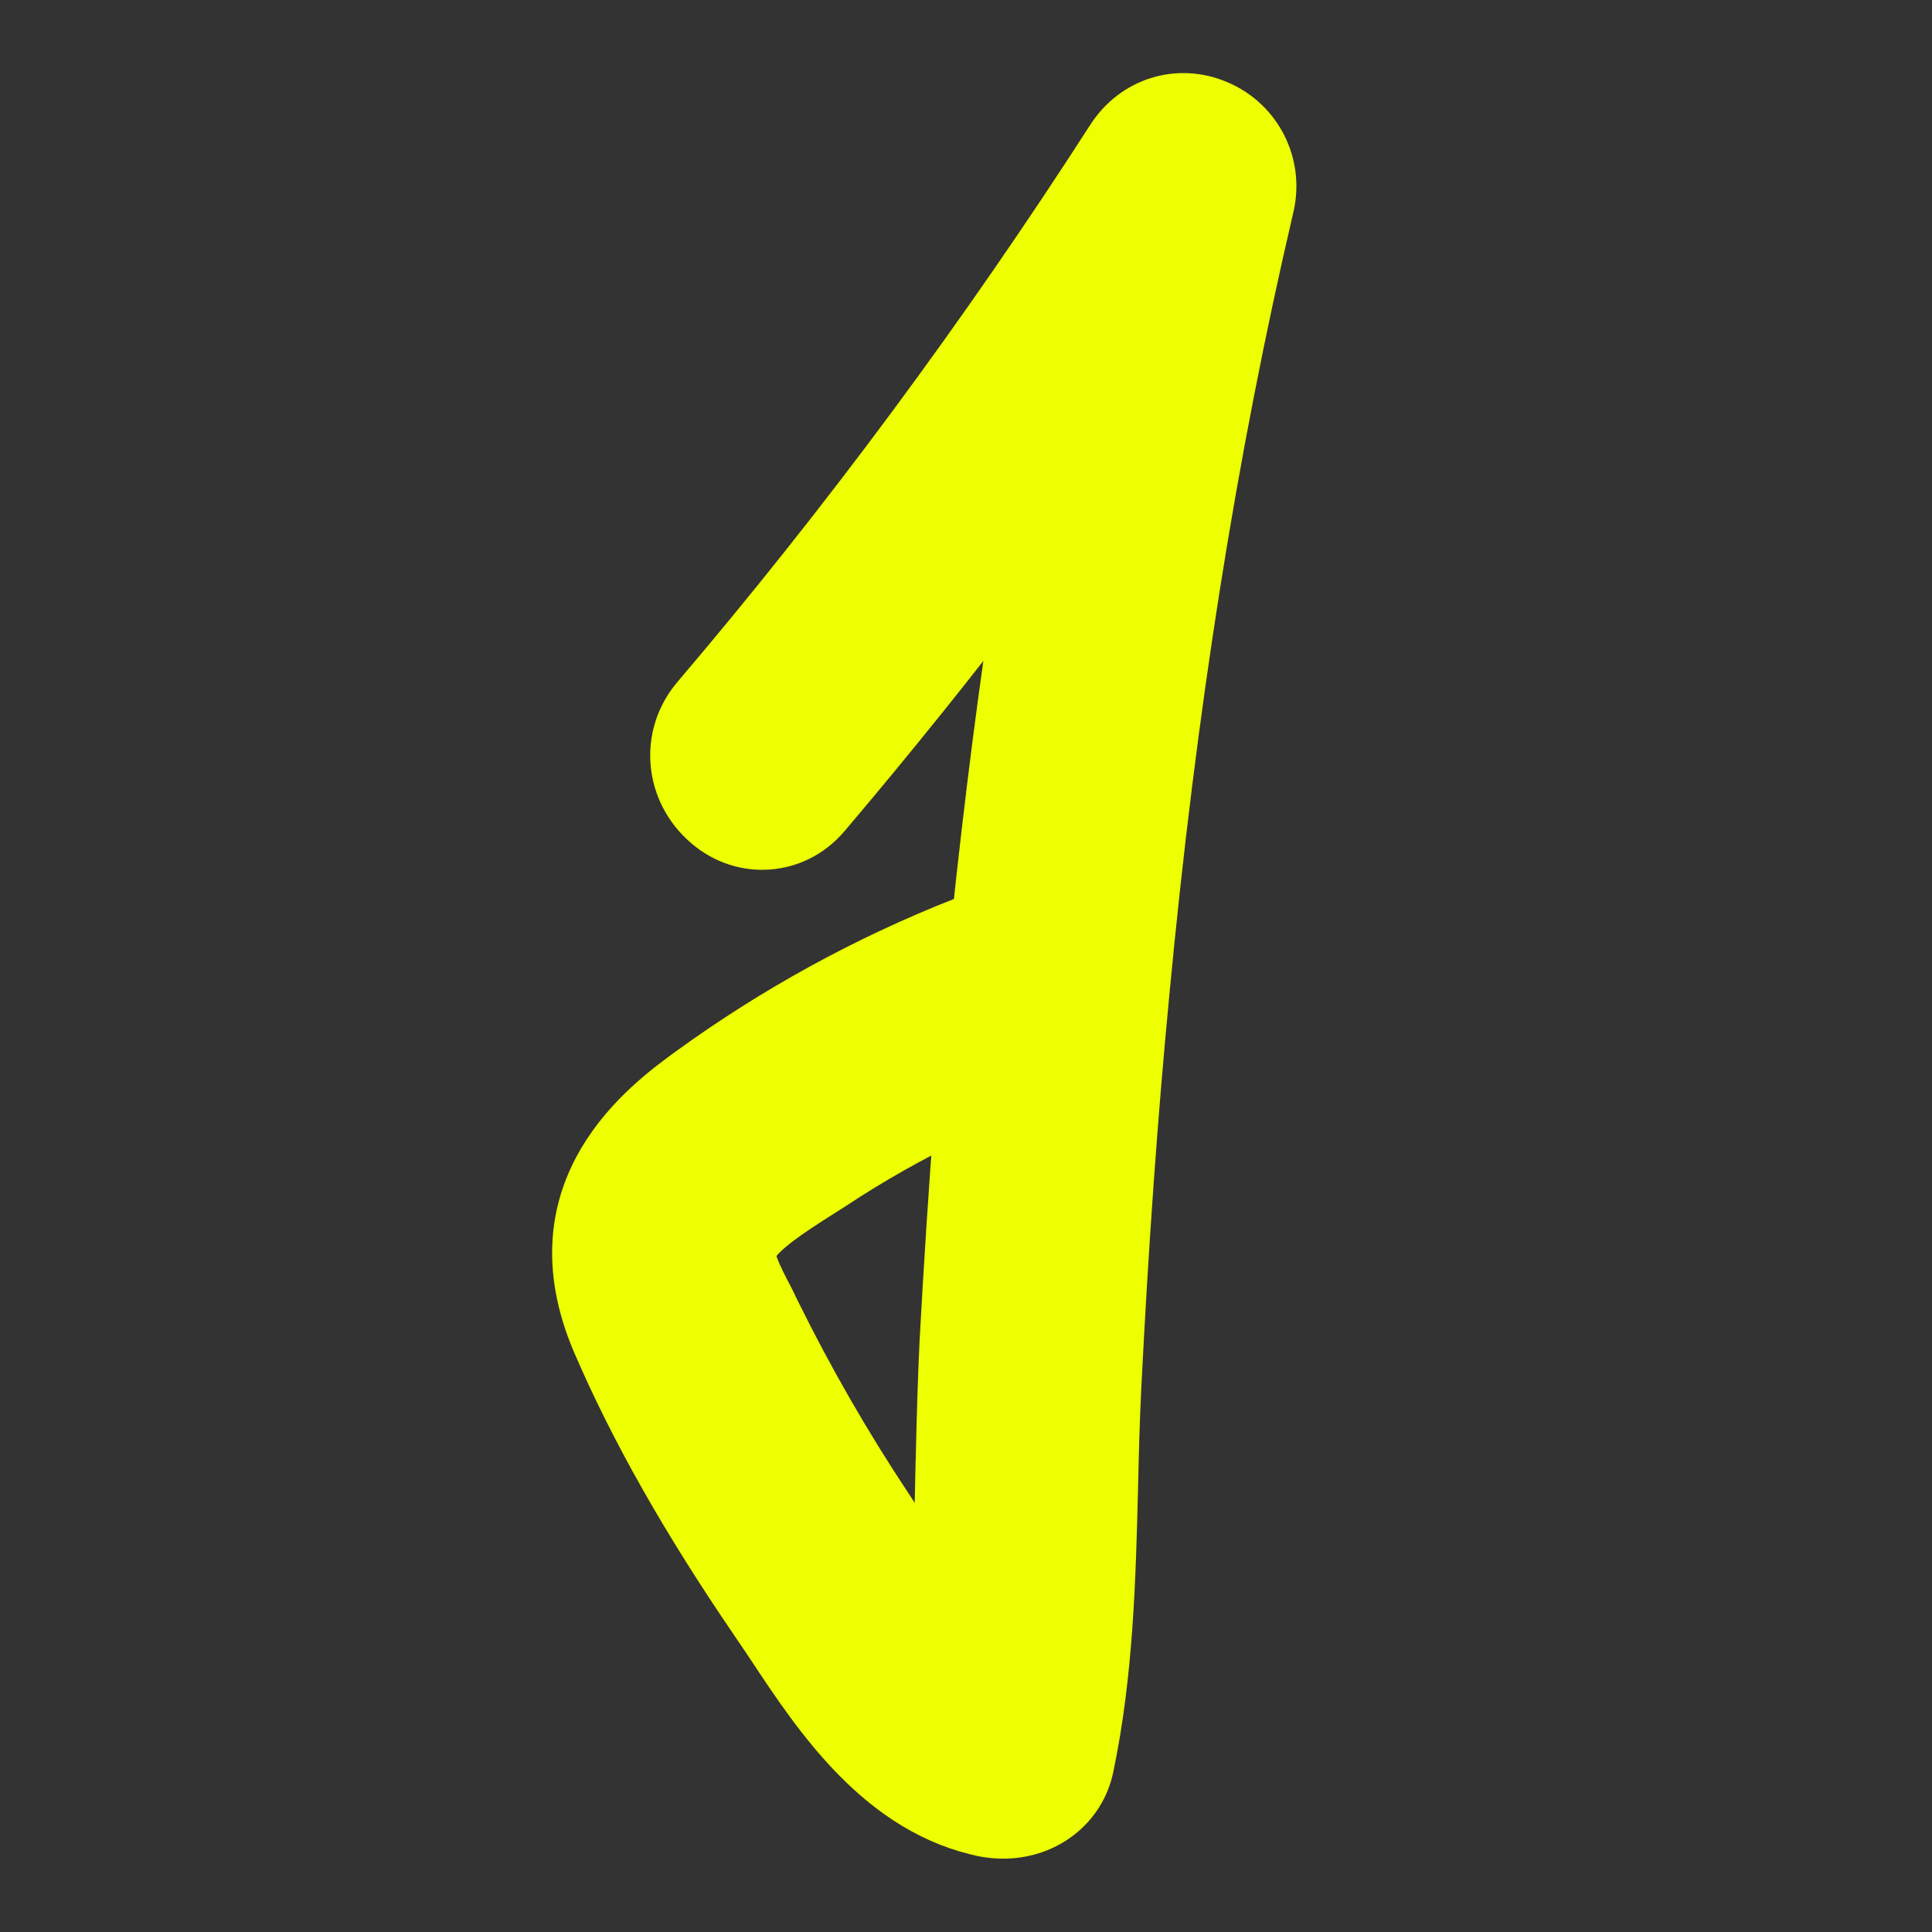
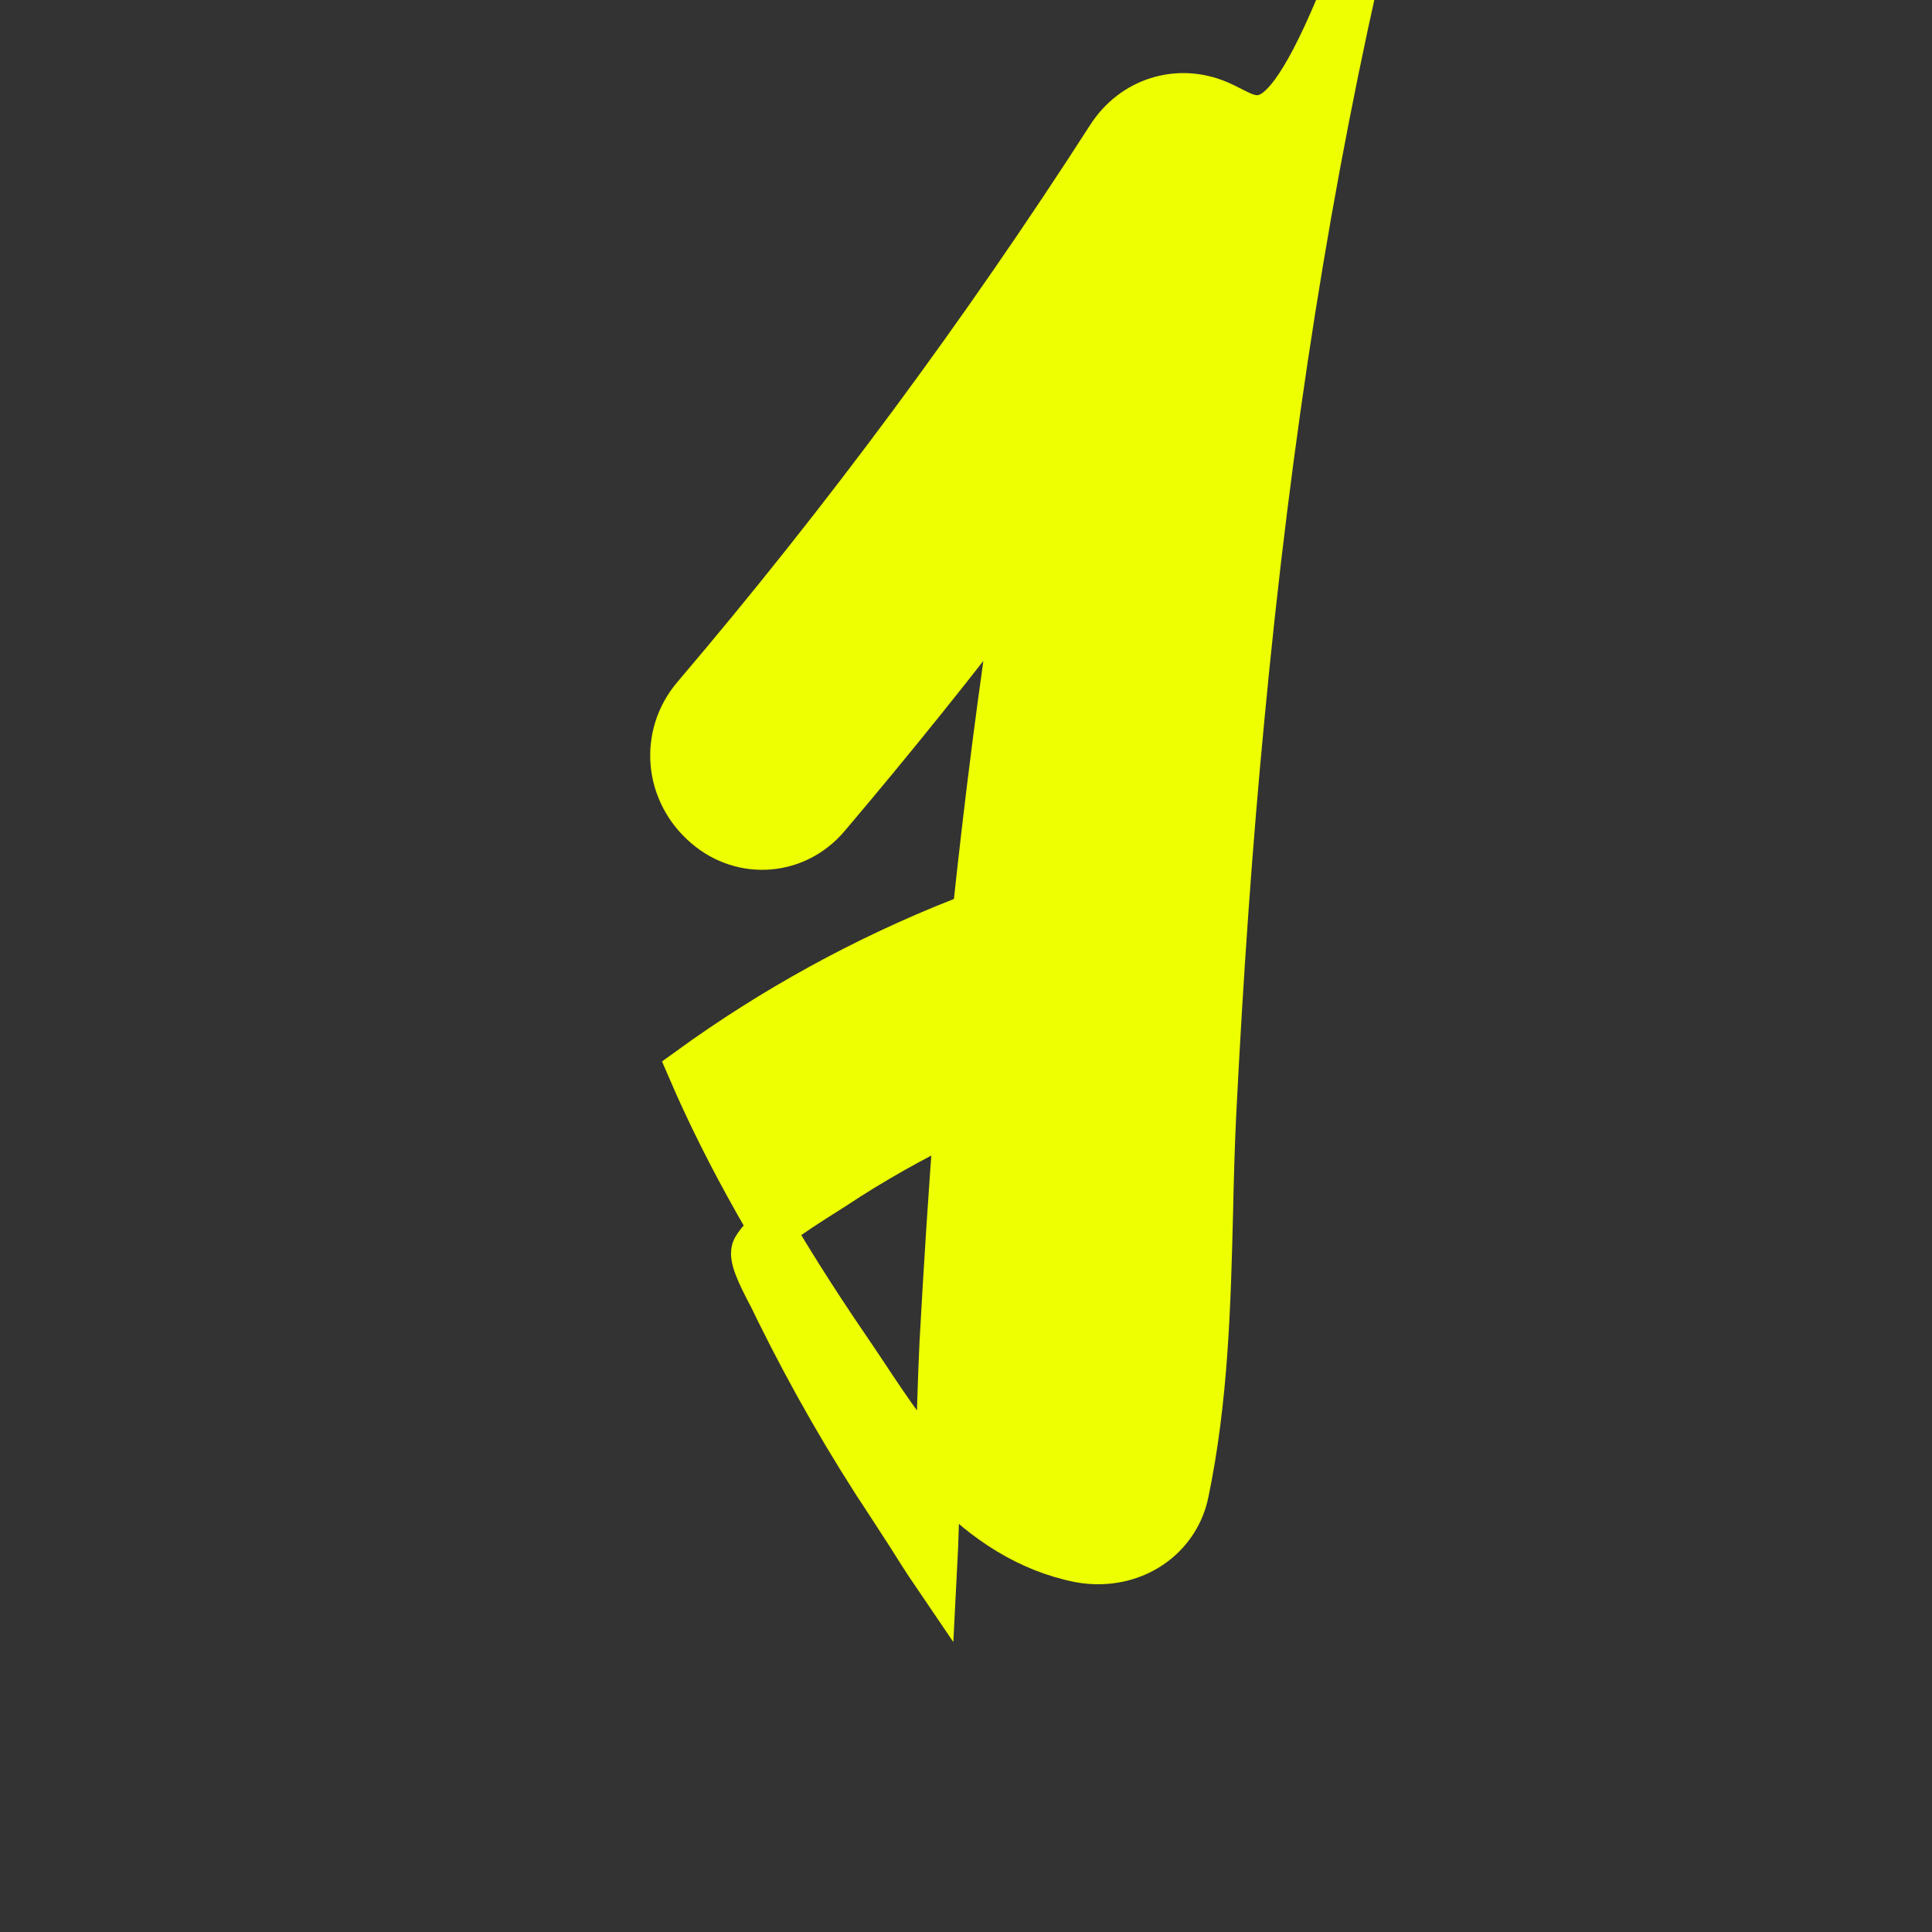
<svg xmlns="http://www.w3.org/2000/svg" version="1.1" id="Layer_1" x="0px" y="0px" viewBox="0 0 1080 1080" style="enable-background:new 0 0 1080 1080;" xml:space="preserve">
  <rect x="0" y="0" width="1080" height="1080" fill="#333333" stroke="none" />
  <style type="text/css">
	.st0{fill:#EDFF00;stroke:#EDFF00;stroke-width:25;stroke-miterlimit:10;}
</style>
  <g>
-     <path class="st0" d="M681.1,57.4c-22.6-9.6-47.7-1.7-61.1,19.1c-70.7,109.9-148.6,215.1-231.7,312.7c-18.7,21.9-15.8,54,6.4,72.8   c20.5,17.5,50.3,15.2,67.8-5.4c36.4-42.9,72.1-87.3,106.6-132.7c-9.5,61-17.5,123.9-24.3,188.1c-2.5,0.5-4.8,1.3-7.1,2.2   c-54.6,21.5-105.7,49.7-152.2,83.4c-24.8,18-90.5,66-53.1,153.4c20.9,48.6,49.8,99.7,88.5,156.3c3.1,4.5,6.2,9.2,9.5,14.1   c25.8,39,61.2,92.5,120.2,104.2c3.4,0.6,6.9,0.9,10.2,0.9c24.4,0,44.6-15.8,49.3-38.5c10.9-52.1,12.3-105.1,13.6-157.2   c0.4-18.3,0.9-37.1,1.8-55.4c4-79.3,9.1-151.2,15.7-220.1c15-159.2,37.7-303,69.7-439.8C716.4,91.5,704,67,681.1,57.4z M421.7,698   c5.1-9.2,21.5-19.7,34.9-28.3l9.6-6.1c21.1-14,44.1-27,68.5-38.7c-3.1,40.3-5.8,82-8.2,125.8c-1,21.3-1.6,43.2-2.1,64.6l-0.1,3   c-0.4,20.5-0.8,41.2-1.9,61.9c-5.3-7.8-10.4-15.8-15-23.2l-10-15.4c-23-34.6-44-71.1-62.5-108.6l-3.6-7.4   C423.9,711.6,419.5,702.2,421.7,698z M550.6,818.1L550.6,818.1L550.6,818.1L550.6,818.1z" />
+     <path class="st0" d="M681.1,57.4c-22.6-9.6-47.7-1.7-61.1,19.1c-70.7,109.9-148.6,215.1-231.7,312.7c-18.7,21.9-15.8,54,6.4,72.8   c20.5,17.5,50.3,15.2,67.8-5.4c36.4-42.9,72.1-87.3,106.6-132.7c-9.5,61-17.5,123.9-24.3,188.1c-2.5,0.5-4.8,1.3-7.1,2.2   c-54.6,21.5-105.7,49.7-152.2,83.4c20.9,48.6,49.8,99.7,88.5,156.3c3.1,4.5,6.2,9.2,9.5,14.1   c25.8,39,61.2,92.5,120.2,104.2c3.4,0.6,6.9,0.9,10.2,0.9c24.4,0,44.6-15.8,49.3-38.5c10.9-52.1,12.3-105.1,13.6-157.2   c0.4-18.3,0.9-37.1,1.8-55.4c4-79.3,9.1-151.2,15.7-220.1c15-159.2,37.7-303,69.7-439.8C716.4,91.5,704,67,681.1,57.4z M421.7,698   c5.1-9.2,21.5-19.7,34.9-28.3l9.6-6.1c21.1-14,44.1-27,68.5-38.7c-3.1,40.3-5.8,82-8.2,125.8c-1,21.3-1.6,43.2-2.1,64.6l-0.1,3   c-0.4,20.5-0.8,41.2-1.9,61.9c-5.3-7.8-10.4-15.8-15-23.2l-10-15.4c-23-34.6-44-71.1-62.5-108.6l-3.6-7.4   C423.9,711.6,419.5,702.2,421.7,698z M550.6,818.1L550.6,818.1L550.6,818.1L550.6,818.1z" />
  </g>
</svg>